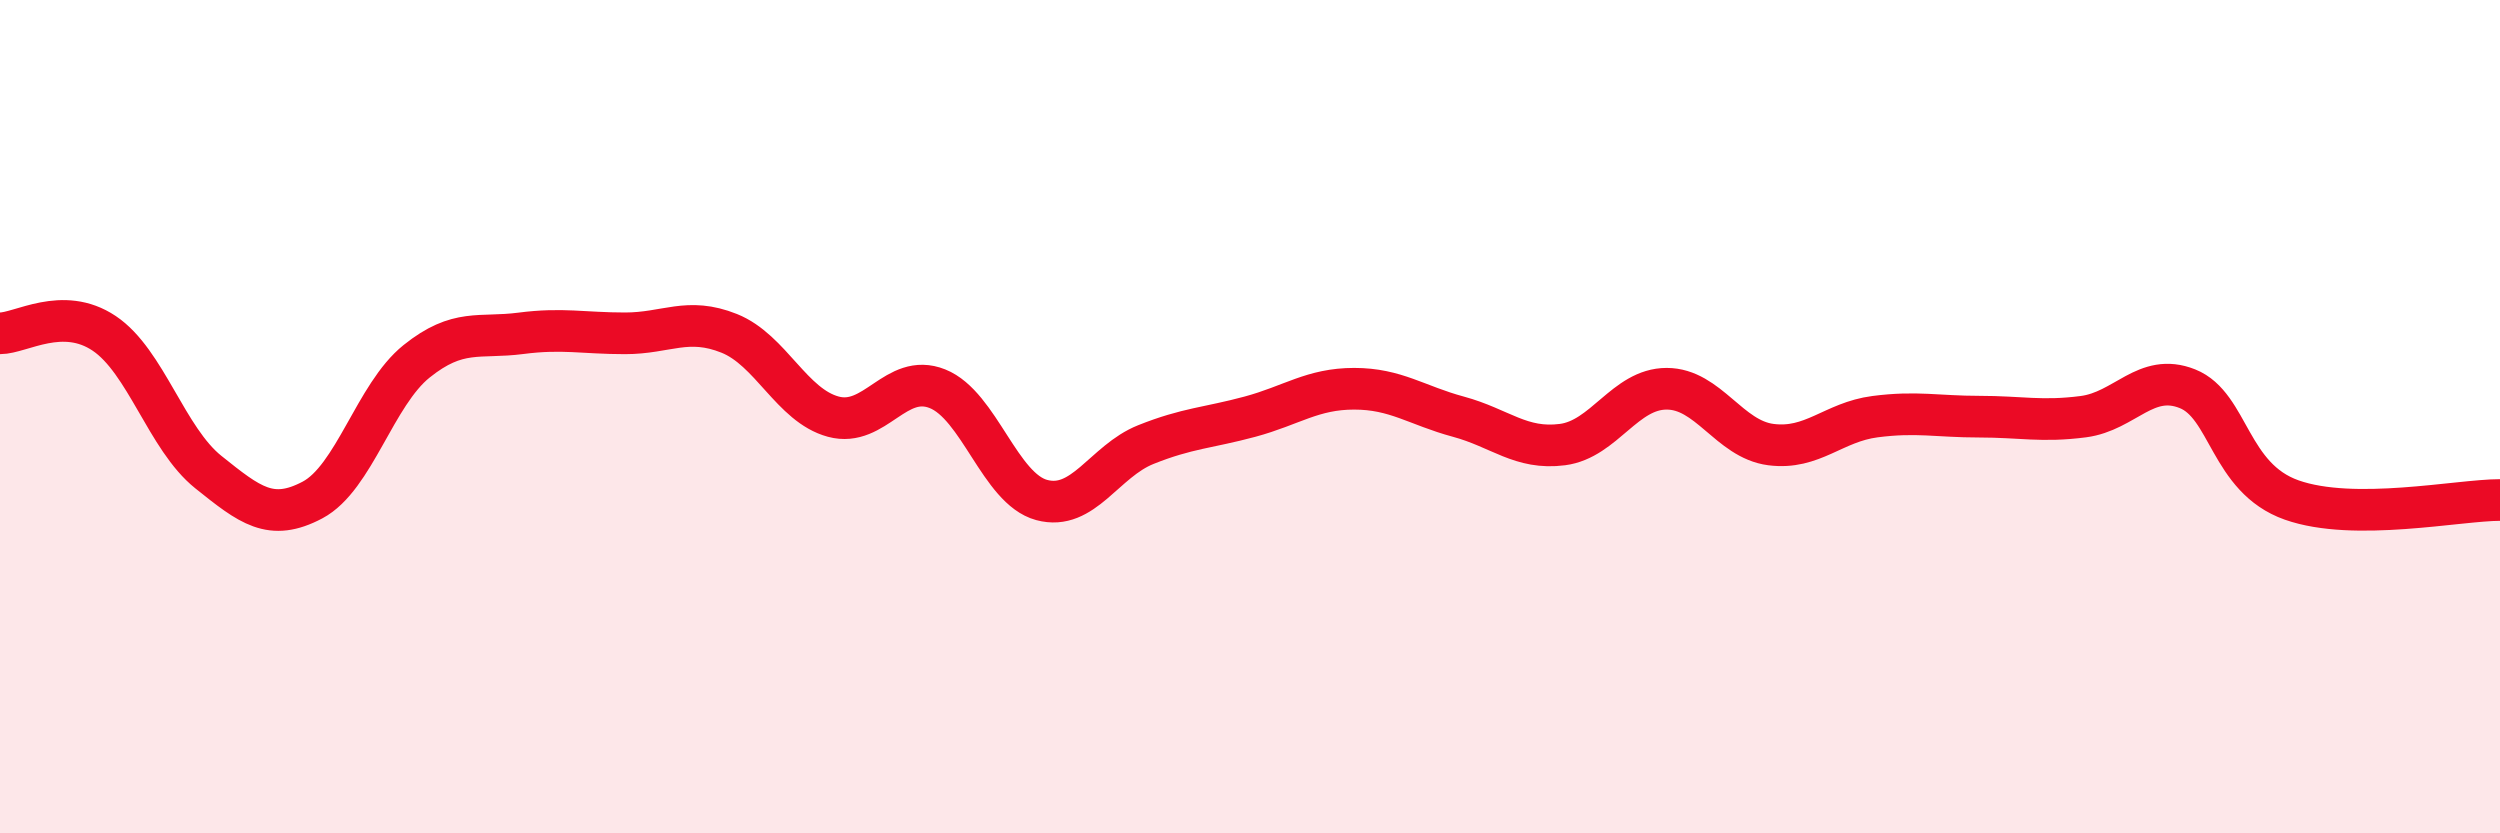
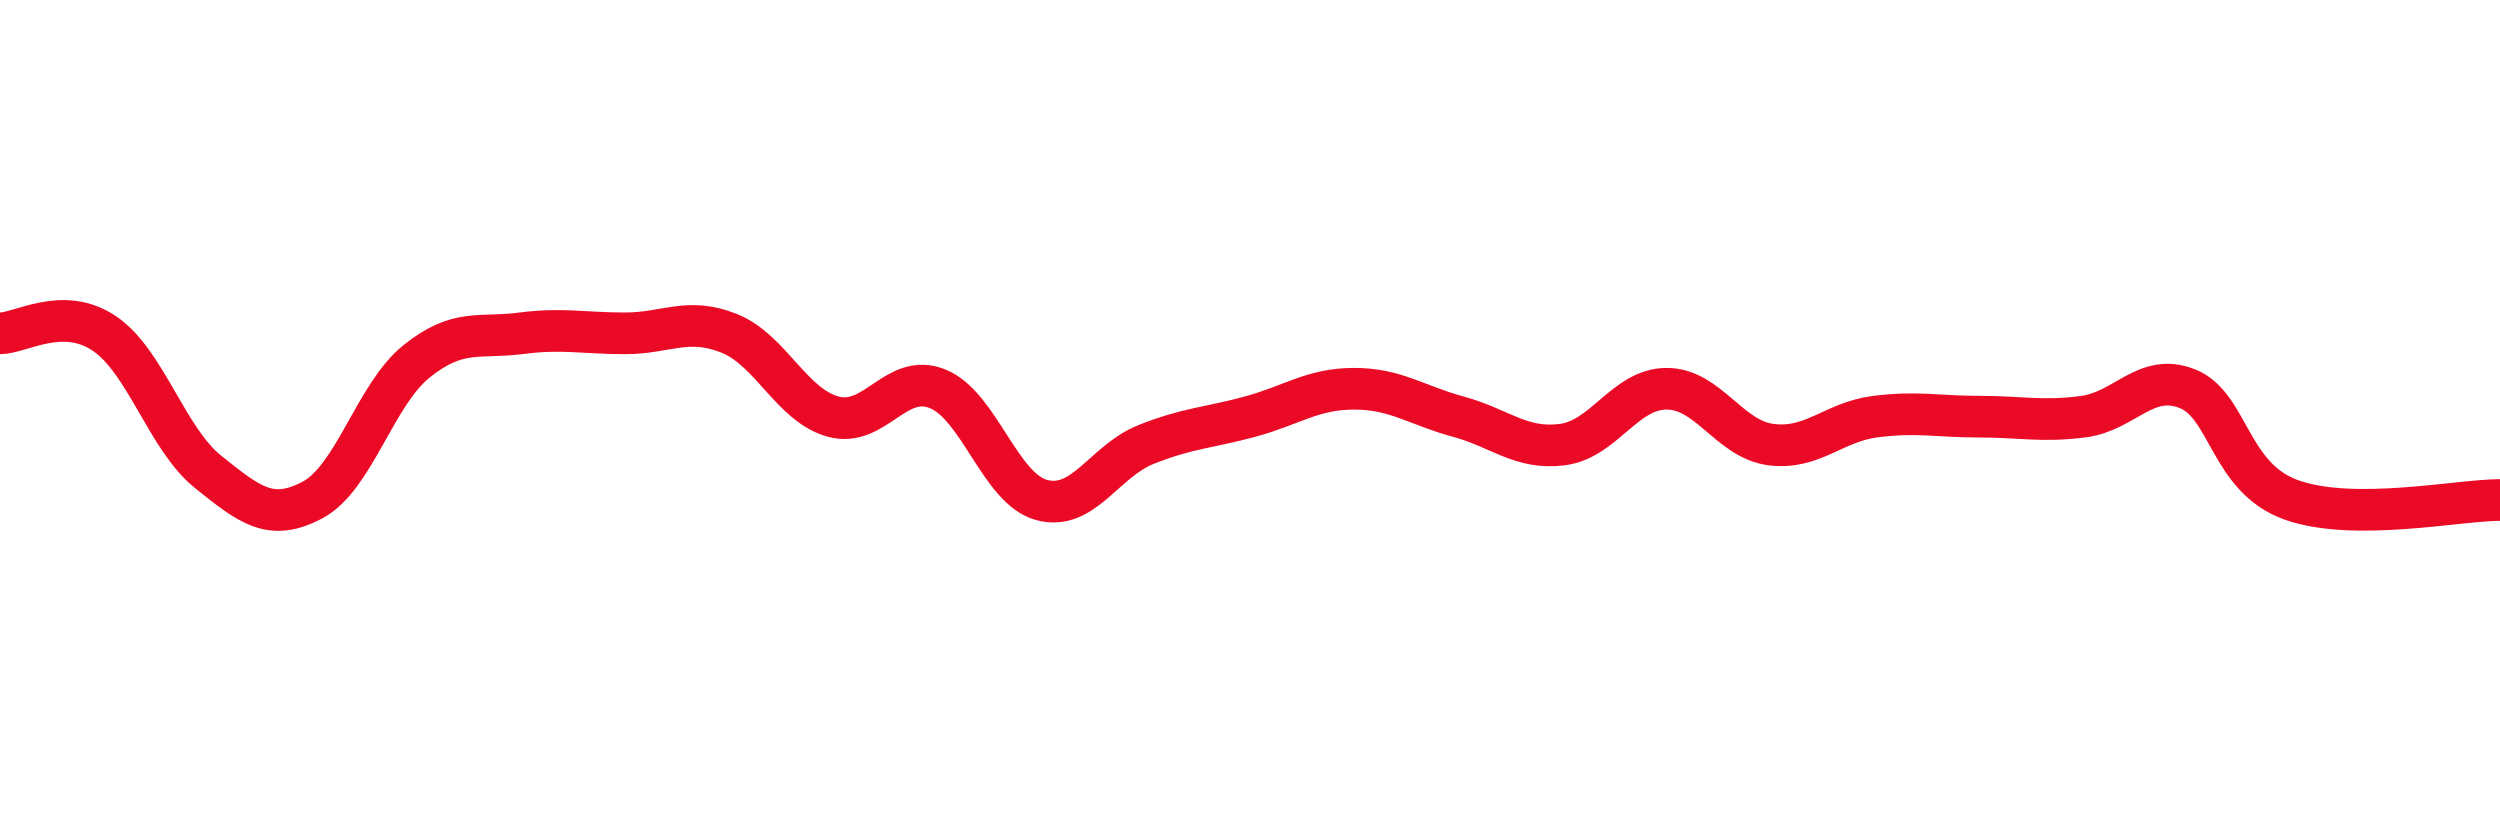
<svg xmlns="http://www.w3.org/2000/svg" width="60" height="20" viewBox="0 0 60 20">
-   <path d="M 0,8 C 0.5,8 1.5,7.33 2.5,8 C 3.5,8.67 4,10.53 5,11.33 C 6,12.13 6.5,12.53 7.5,12 C 8.5,11.47 9,9.47 10,8.67 C 11,7.87 11.5,8.13 12.5,8 C 13.5,7.87 14,8 15,8 C 16,8 16.5,7.6 17.5,8 C 18.5,8.4 19,9.73 20,10 C 21,10.27 21.5,8.93 22.5,9.33 C 23.5,9.73 24,11.73 25,12 C 26,12.27 26.5,11.07 27.5,10.67 C 28.5,10.27 29,10.27 30,10 C 31,9.73 31.5,9.33 32.5,9.33 C 33.5,9.33 34,9.73 35,10 C 36,10.27 36.5,10.8 37.5,10.67 C 38.5,10.54 39,9.33 40,9.33 C 41,9.33 41.5,10.54 42.5,10.67 C 43.5,10.8 44,10.13 45,10 C 46,9.87 46.5,10 47.5,10 C 48.5,10 49,10.13 50,10 C 51,9.87 51.5,8.93 52.5,9.33 C 53.5,9.73 53.5,11.47 55,12 C 56.5,12.53 59,12 60,12L60 20L0 20Z" fill="#EB0A25" opacity="0.1" stroke-linecap="round" stroke-linejoin="round" />
  <path d="M 0,8 C 0.5,8 1.5,7.33 2.5,8 C 3.5,8.67 4,10.53 5,11.33 C 6,12.13 6.5,12.53 7.5,12 C 8.5,11.47 9,9.47 10,8.67 C 11,7.87 11.5,8.13 12.5,8 C 13.5,7.87 14,8 15,8 C 16,8 16.5,7.6 17.5,8 C 18.5,8.4 19,9.73 20,10 C 21,10.27 21.5,8.93 22.5,9.33 C 23.5,9.73 24,11.73 25,12 C 26,12.27 26.5,11.07 27.5,10.67 C 28.5,10.27 29,10.27 30,10 C 31,9.73 31.5,9.33 32.5,9.33 C 33.5,9.33 34,9.73 35,10 C 36,10.27 36.5,10.8 37.5,10.67 C 38.5,10.54 39,9.33 40,9.33 C 41,9.33 41.5,10.54 42.5,10.67 C 43.5,10.8 44,10.13 45,10 C 46,9.87 46.5,10 47.5,10 C 48.5,10 49,10.13 50,10 C 51,9.87 51.5,8.93 52.5,9.33 C 53.5,9.73 53.5,11.47 55,12 C 56.5,12.53 59,12 60,12" stroke="#EB0A25" stroke-width="1" fill="none" stroke-linecap="round" stroke-linejoin="round" />
</svg>